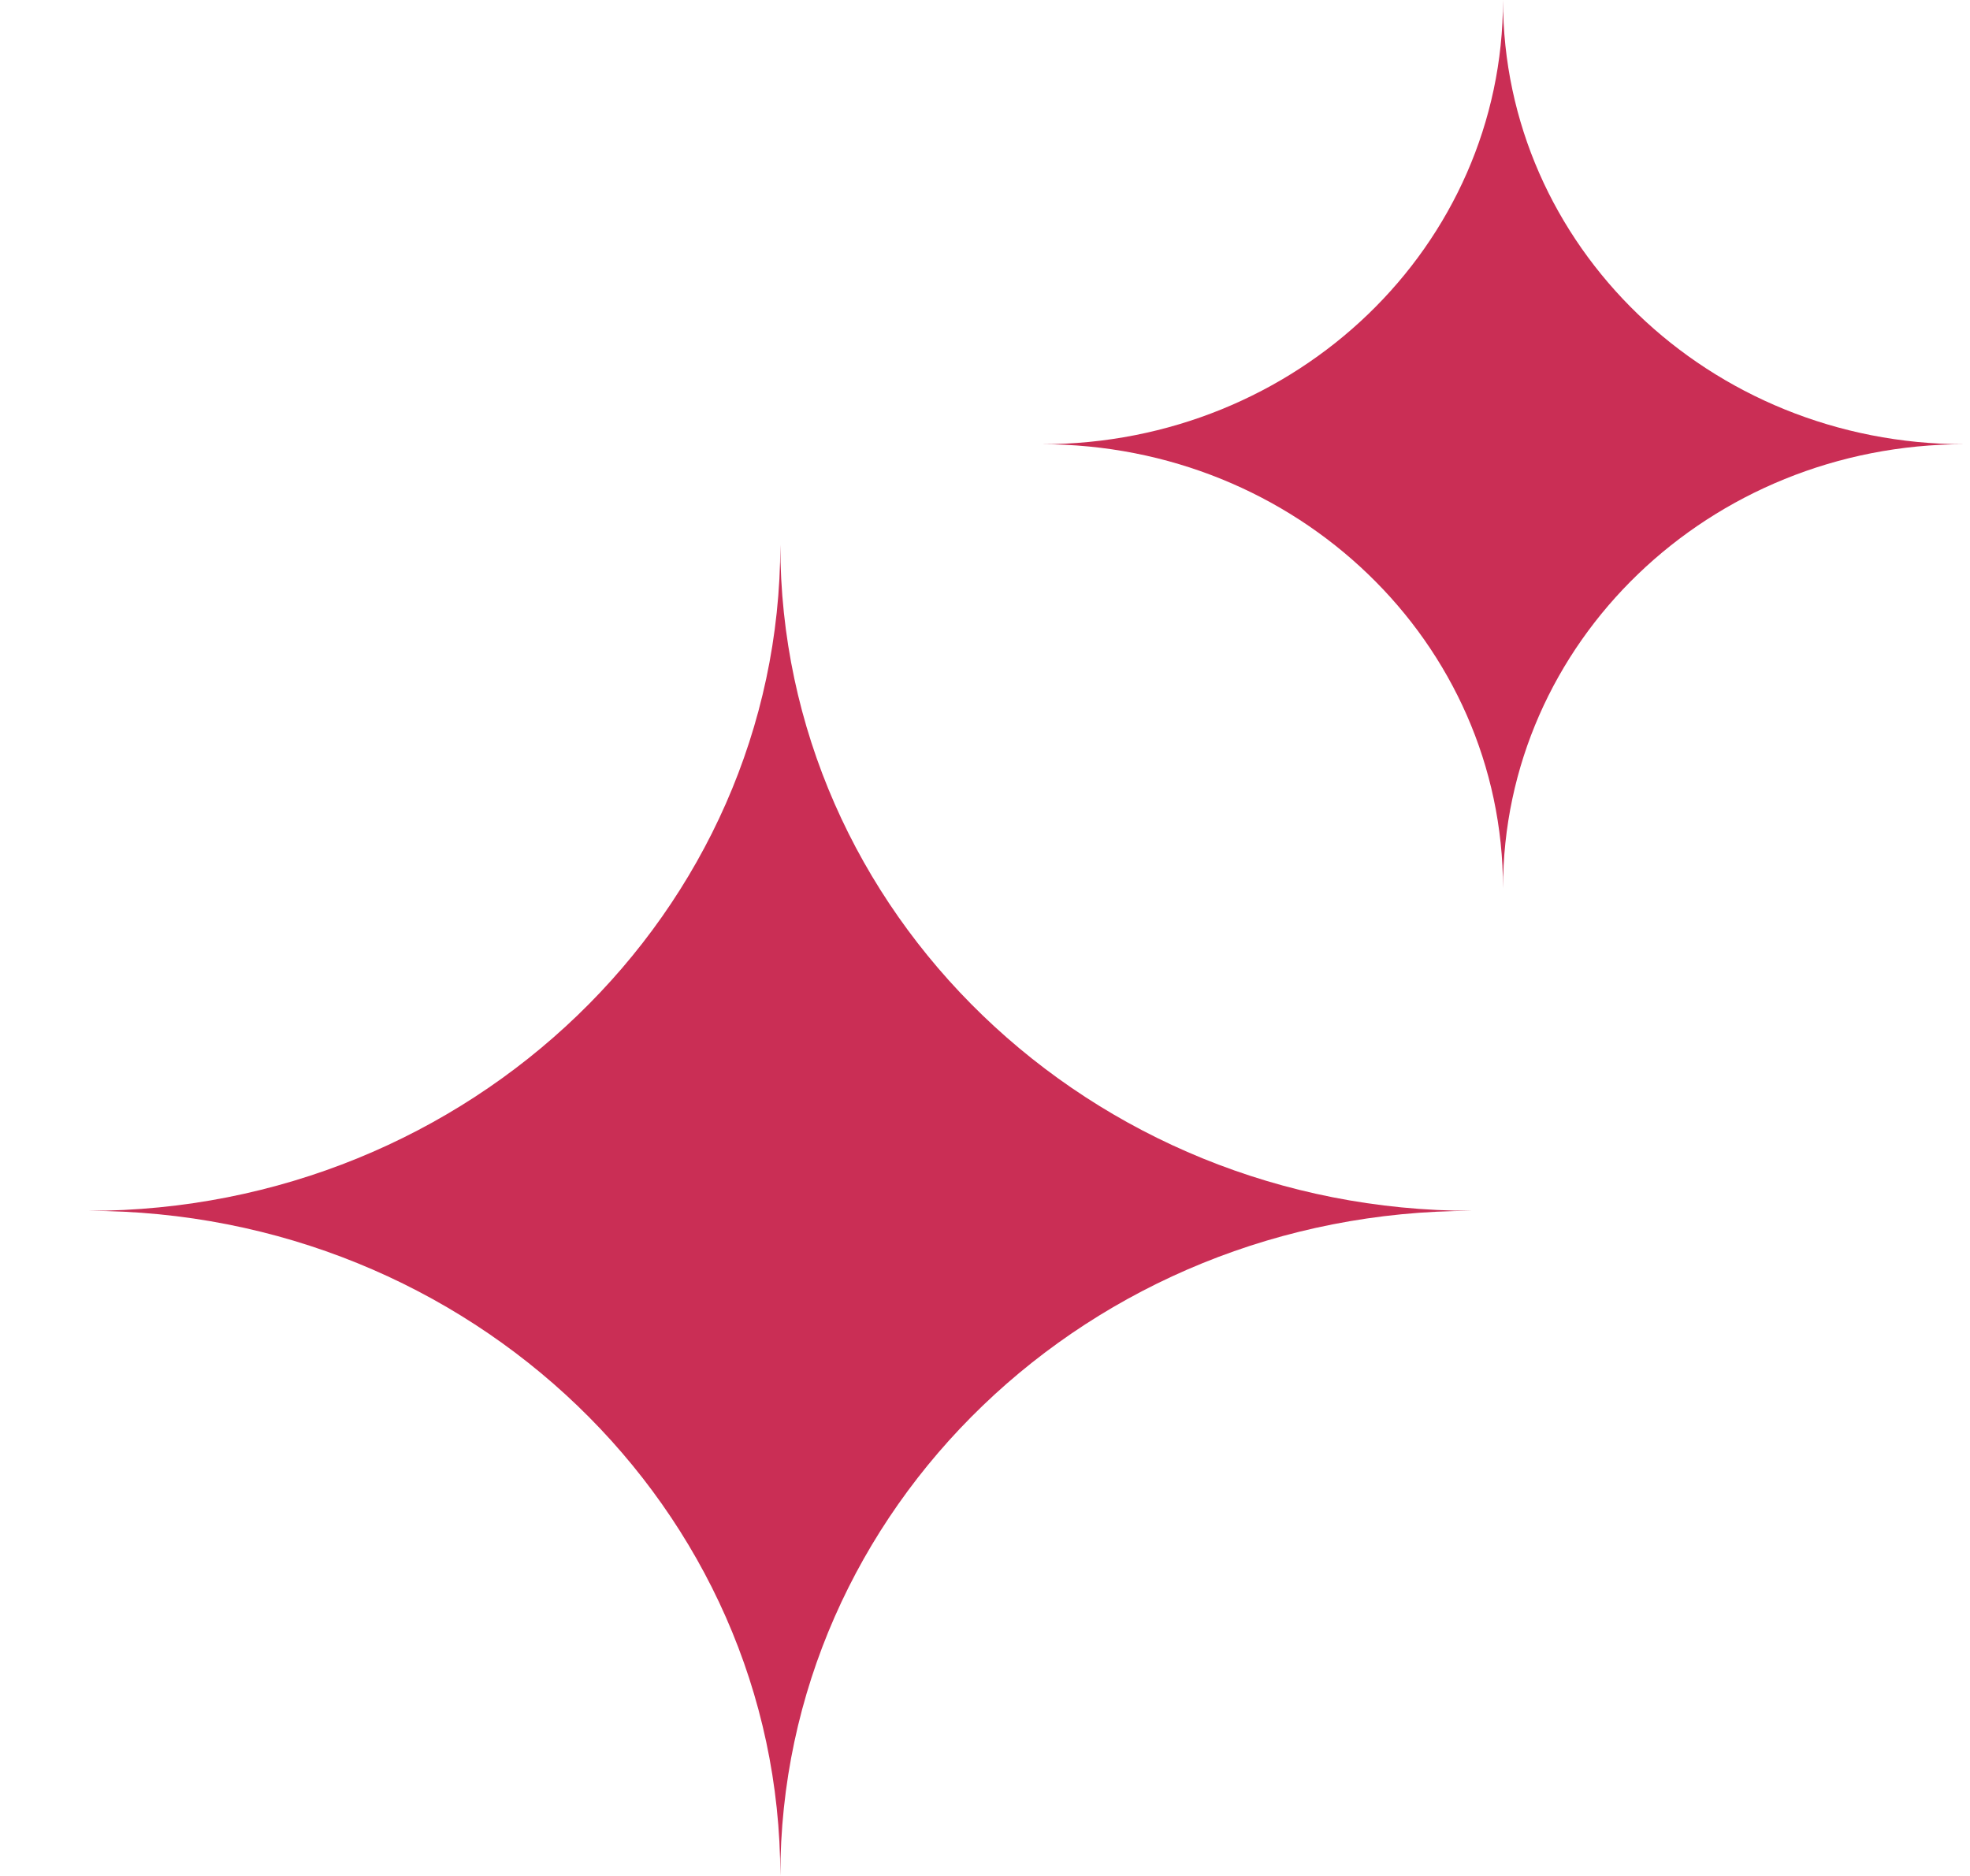
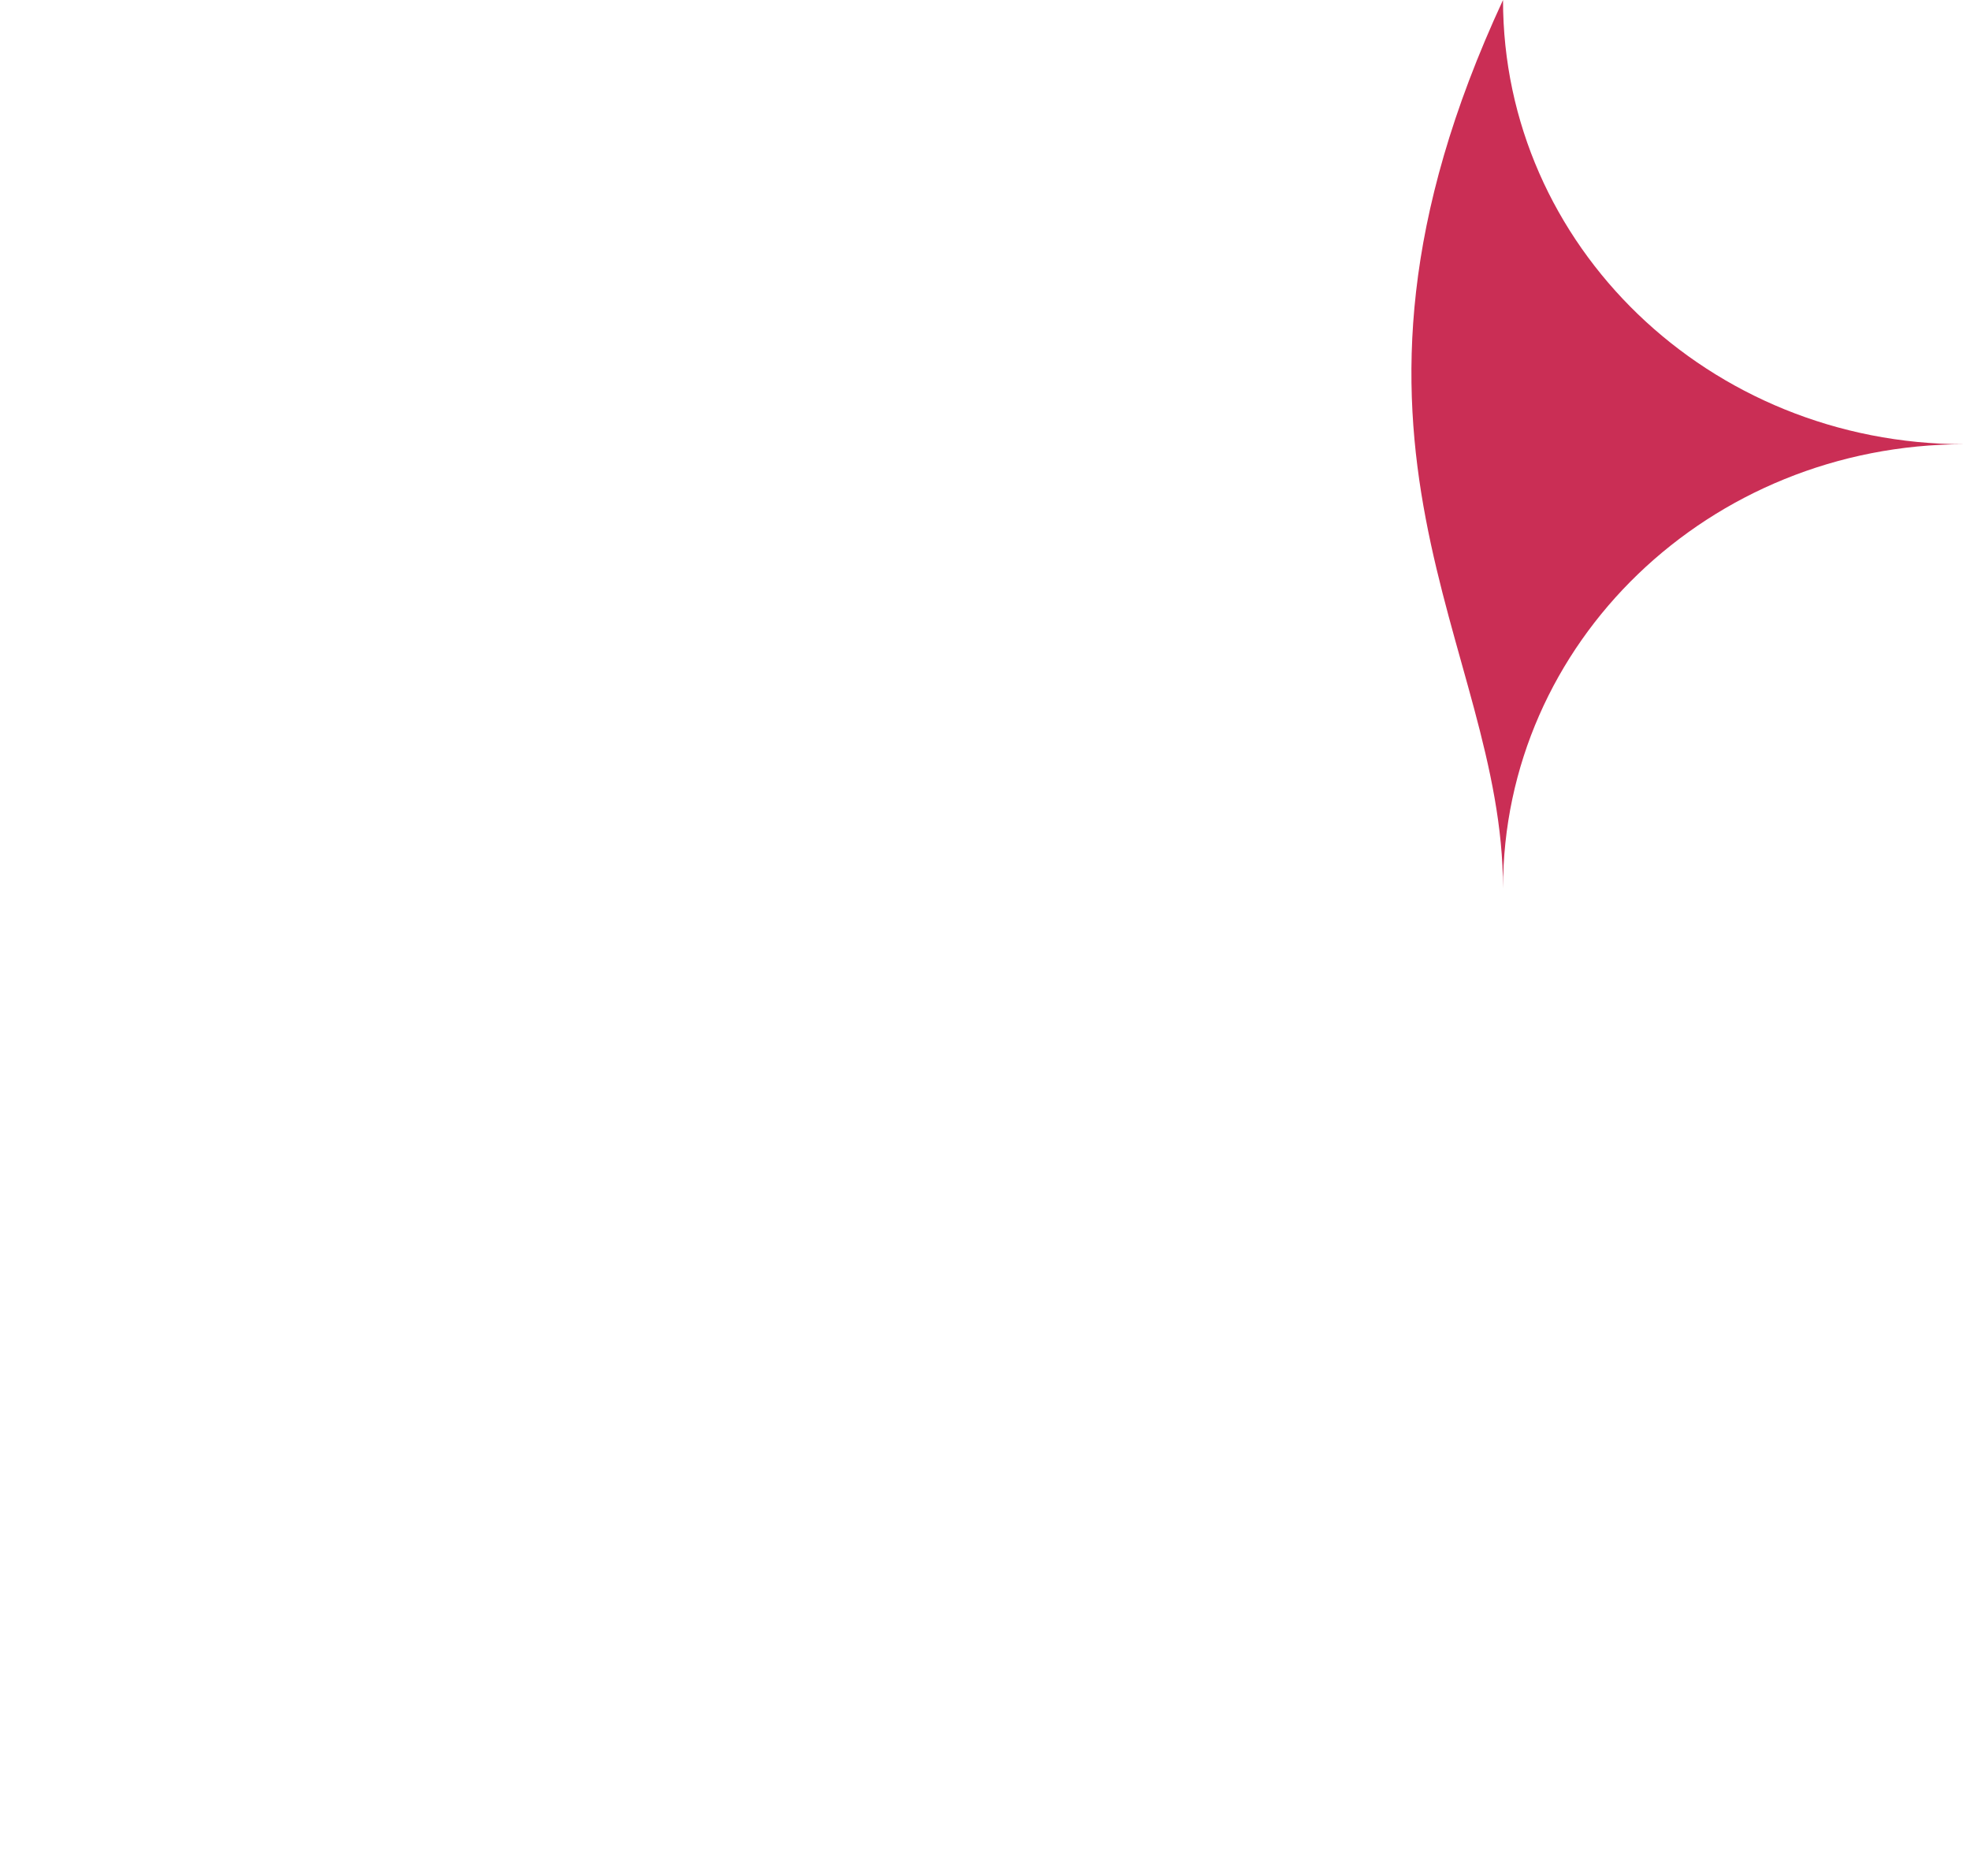
<svg xmlns="http://www.w3.org/2000/svg" width="21" height="20" viewBox="0 0 21 20" fill="none">
  <g clip-path="url(#clip0_11864_2918)">
-     <path fill-rule="evenodd" clip-rule="evenodd" d="M15.695 12.909C11.614 12.909 8.318 9.723 8.318 5.806C8.318 9.723 5.008 12.909 0.94 12.909C5.008 12.909 8.318 16.083 8.318 20C8.318 16.083 11.614 12.909 15.695 12.909Z" fill="#CA2E55" />
-     <path fill-rule="evenodd" clip-rule="evenodd" d="M20.94 4.736C18.22 4.736 16.022 2.62 16.022 0C16.022 2.62 13.825 4.736 11.104 4.736C13.825 4.736 16.022 6.851 16.022 9.471C16.022 6.851 18.22 4.736 20.94 4.736Z" fill="#CA2E55" />
+     <path fill-rule="evenodd" clip-rule="evenodd" d="M20.94 4.736C18.22 4.736 16.022 2.62 16.022 0C13.825 4.736 16.022 6.851 16.022 9.471C16.022 6.851 18.22 4.736 20.94 4.736Z" fill="#CA2E55" />
  </g>
  <defs>
    <clipPath id="clip0_11864_2918">
      <rect width="20" height="20" fill="white" transform="translate(0.94)" />
    </clipPath>
  </defs>
</svg>